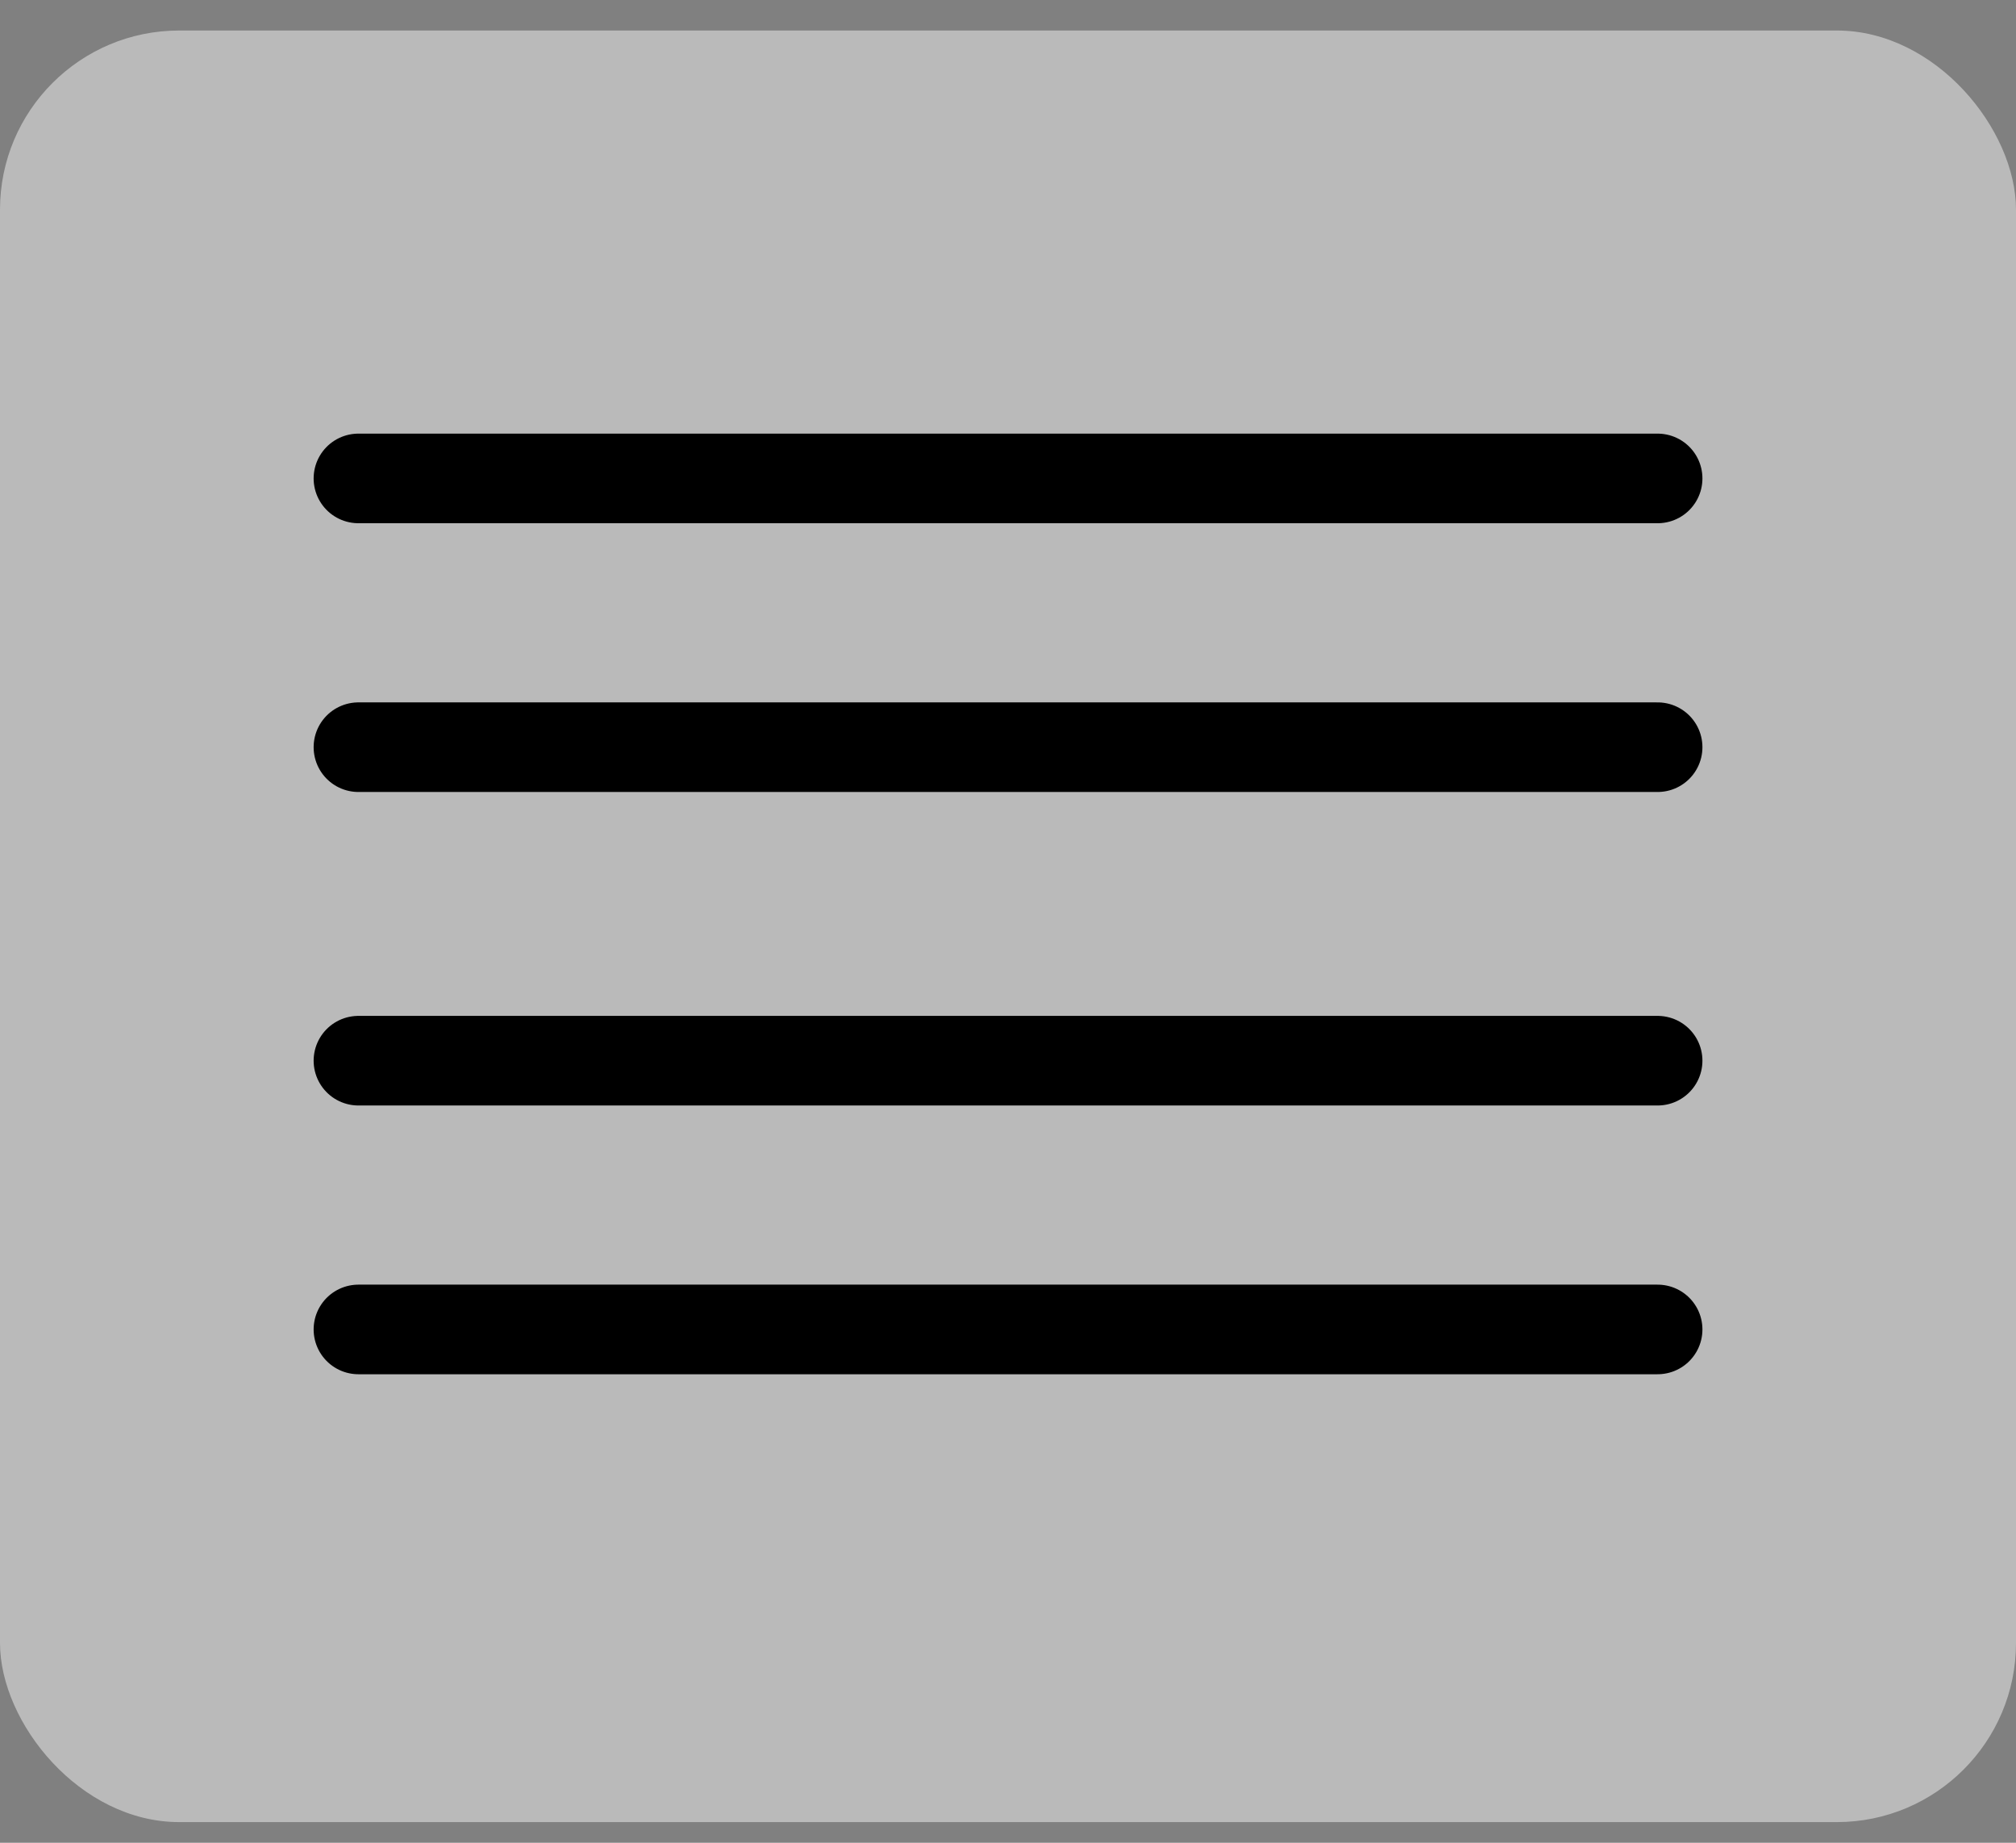
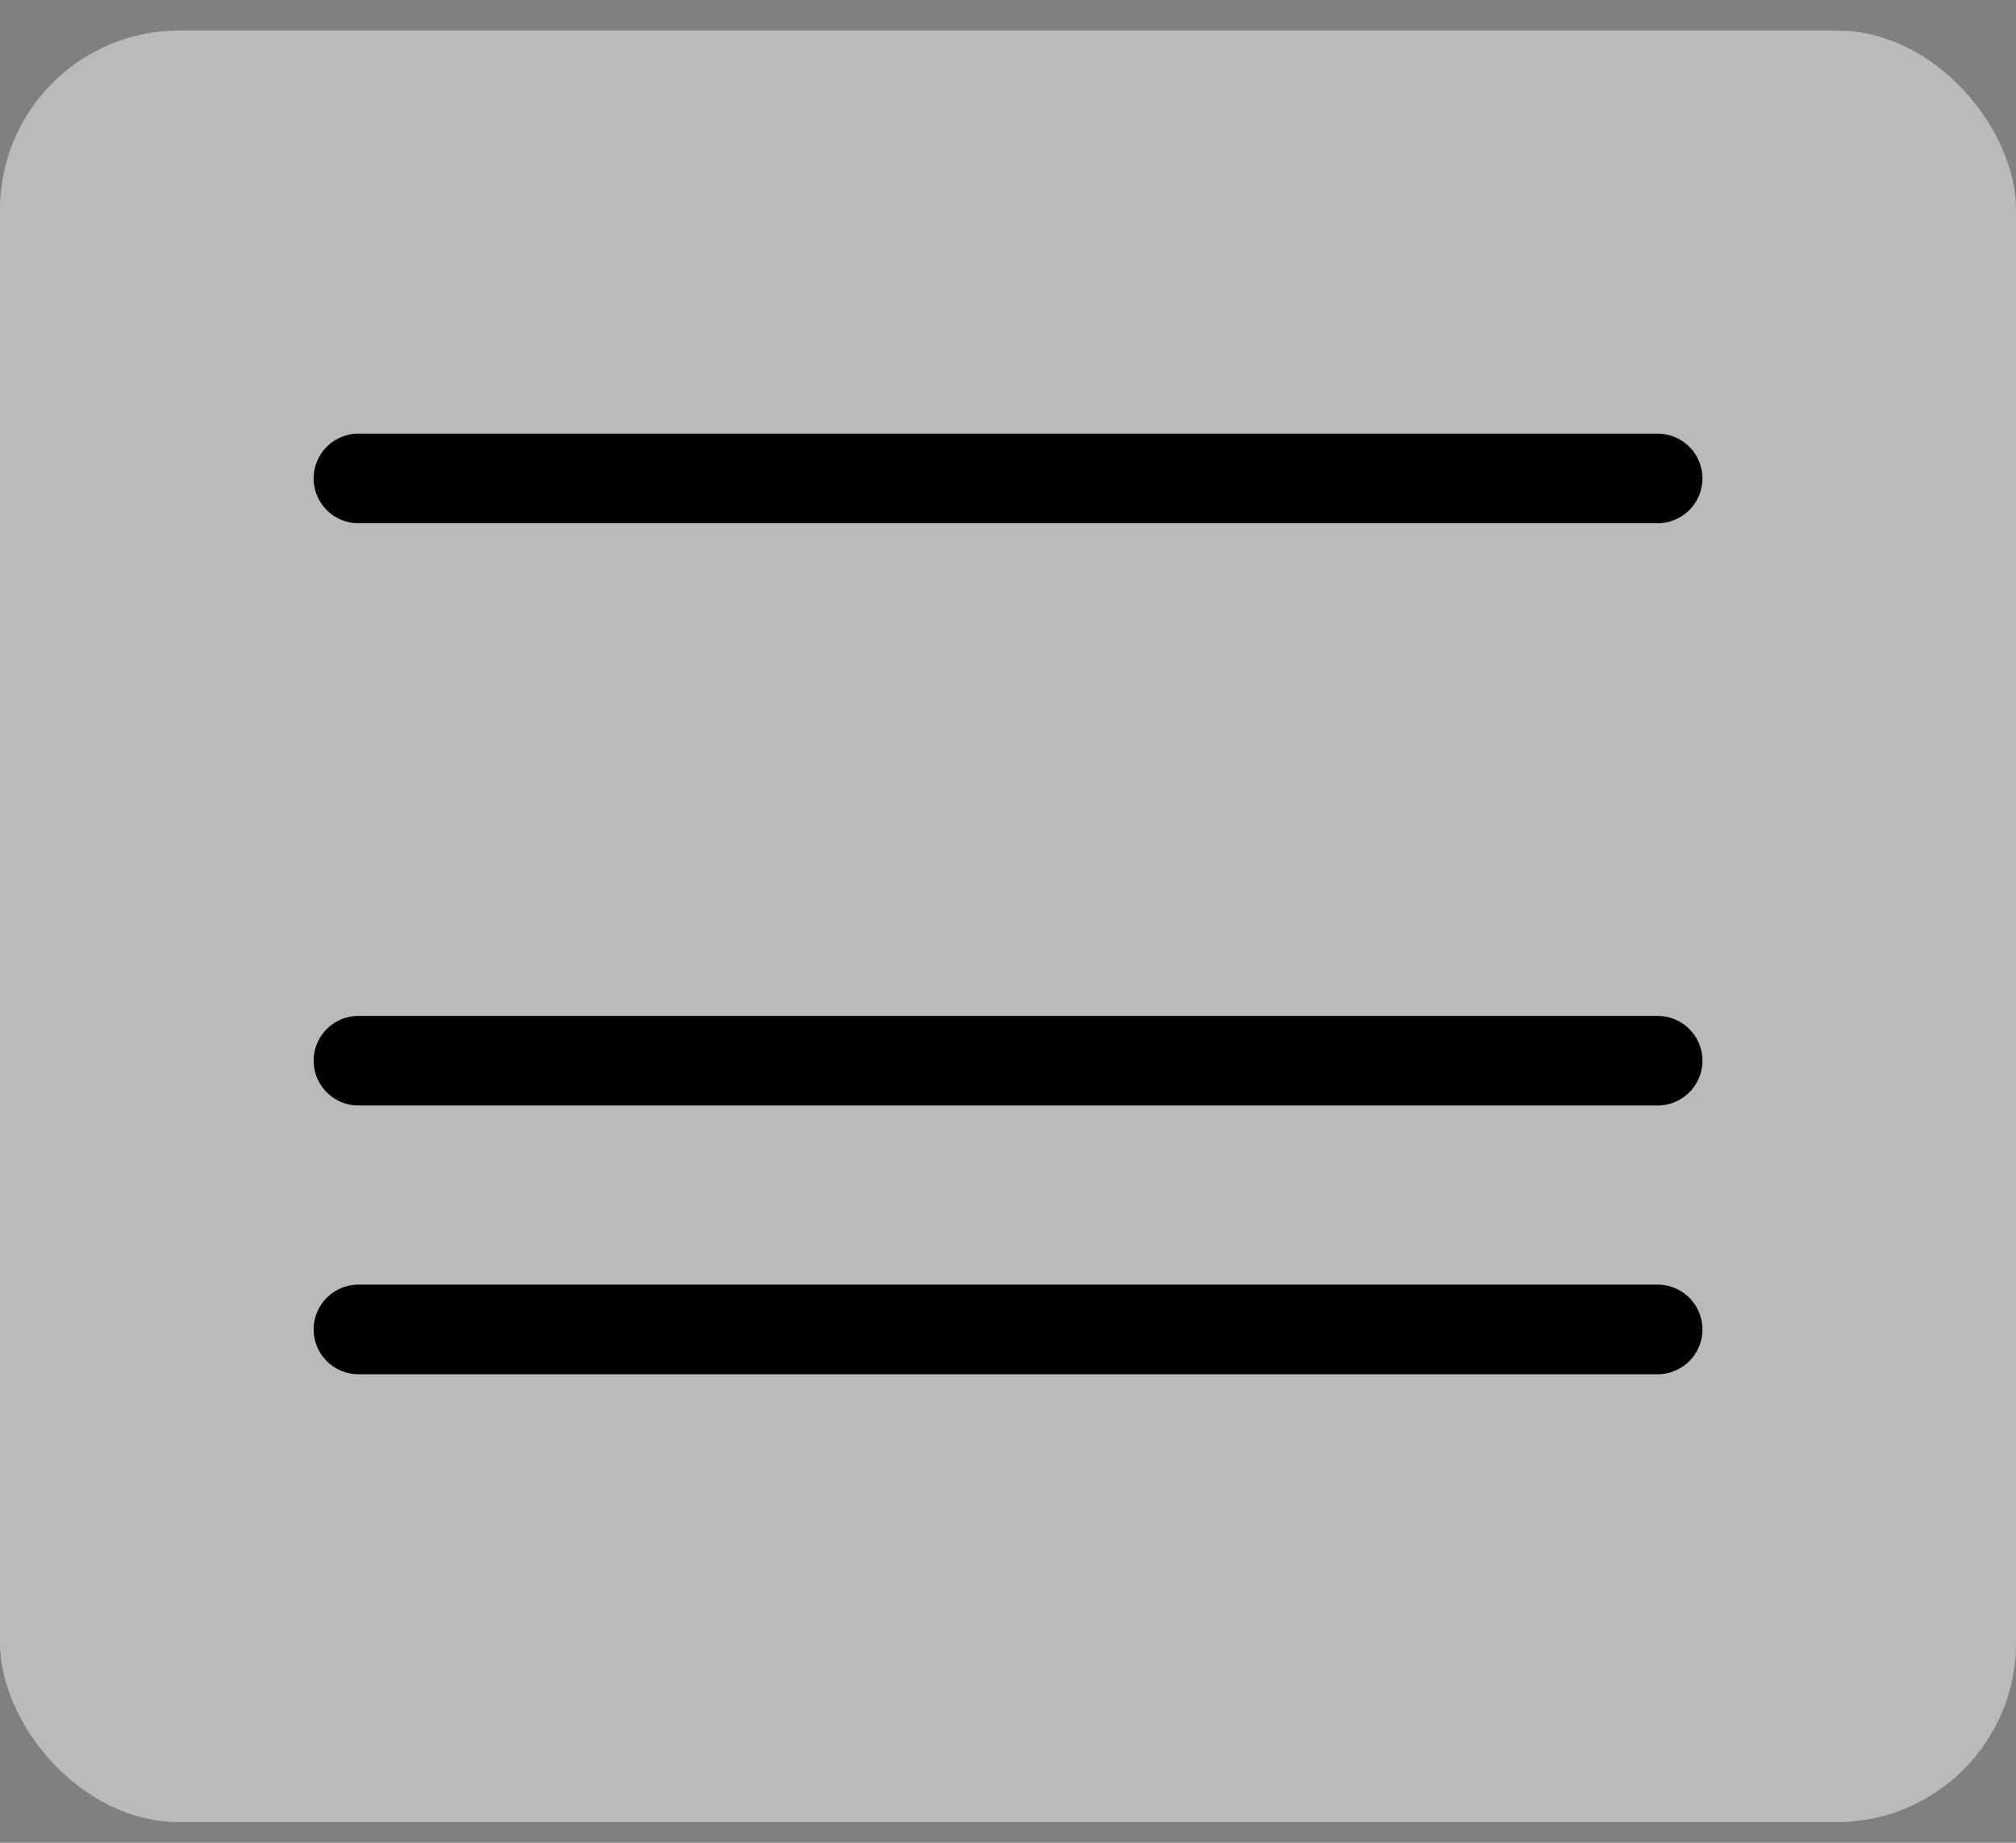
<svg xmlns="http://www.w3.org/2000/svg" width="35" height="32" viewBox="0 0 35 32" fill="none">
  <rect x="0" y="0" width="35" height="32" fill="#808080" stroke="none" />
  <rect y="0.53" width="35" height="31.111" rx="3.111" fill="white" fill-opacity="0.46" />
-   <path d="M28.778 12.975H6.223" stroke="black" stroke-width="1.556" stroke-linecap="round" stroke-linejoin="round" />
  <path d="M28.778 8.308H6.223" stroke="black" stroke-width="1.556" stroke-linecap="round" stroke-linejoin="round" />
  <path d="M28.778 18.419H6.223" stroke="black" stroke-width="1.556" stroke-linecap="round" stroke-linejoin="round" />
  <path d="M28.778 23.086H6.223" stroke="black" stroke-width="1.556" stroke-linecap="round" stroke-linejoin="round" />
</svg>